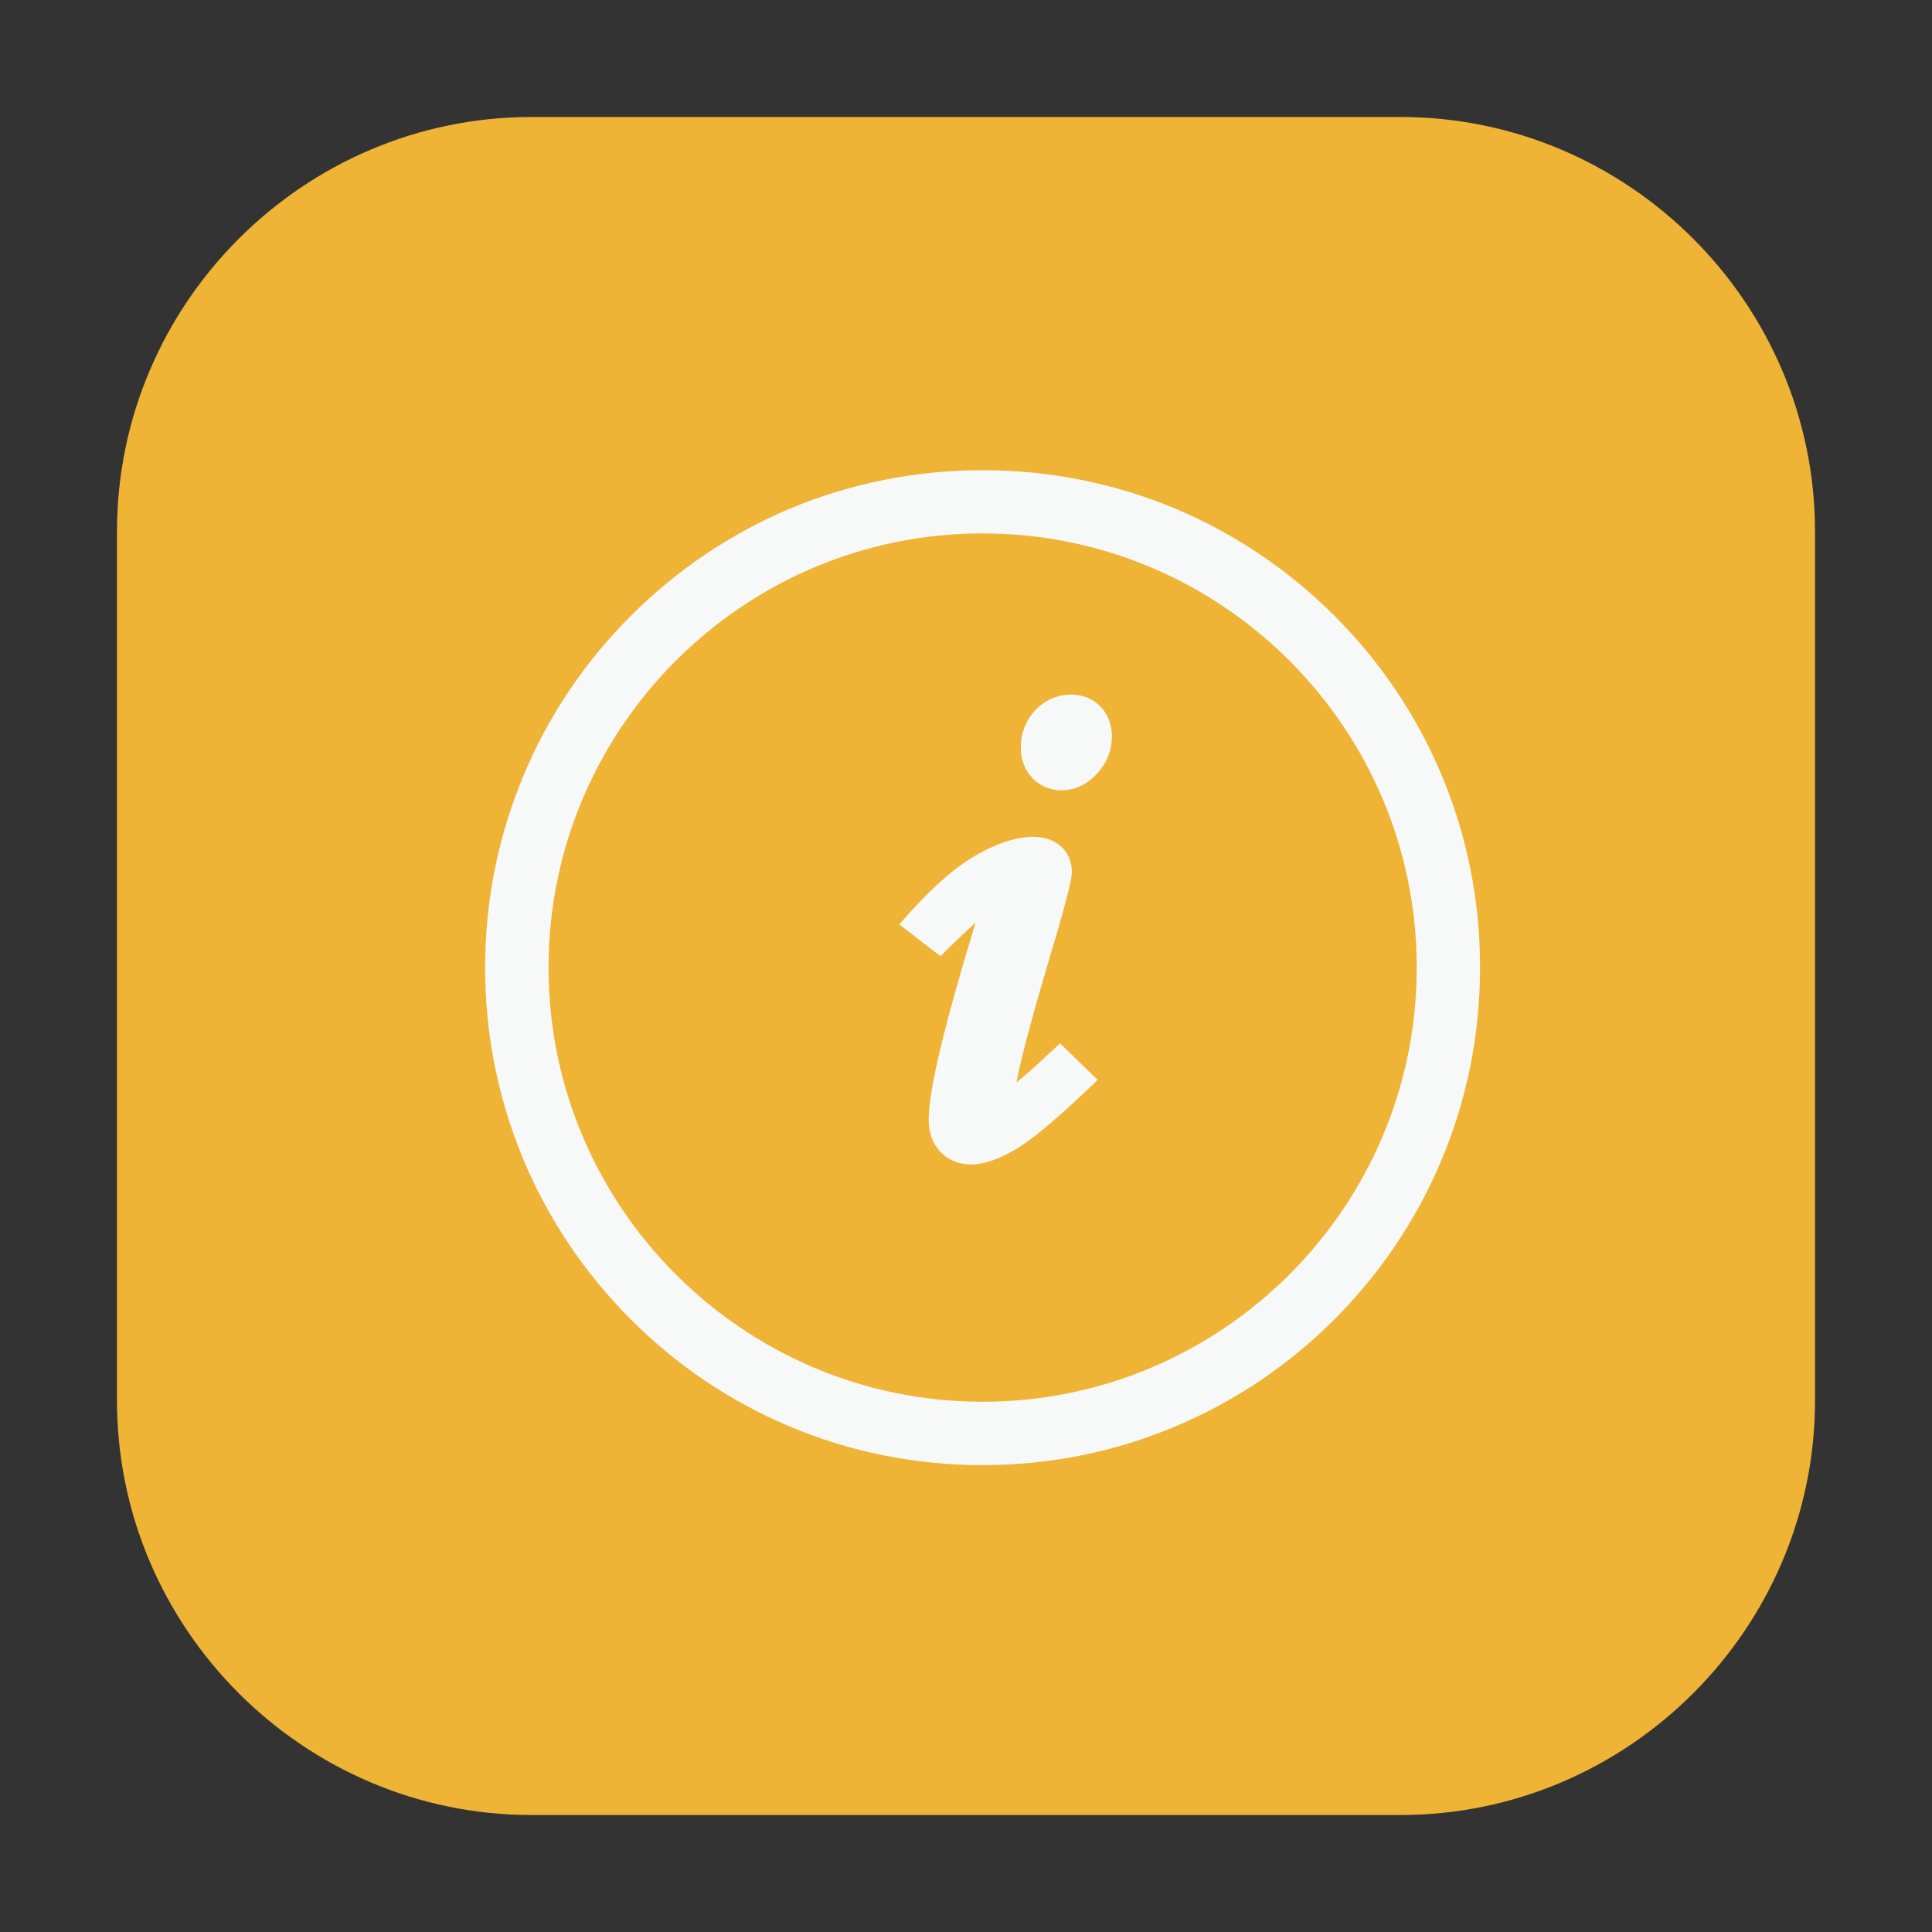
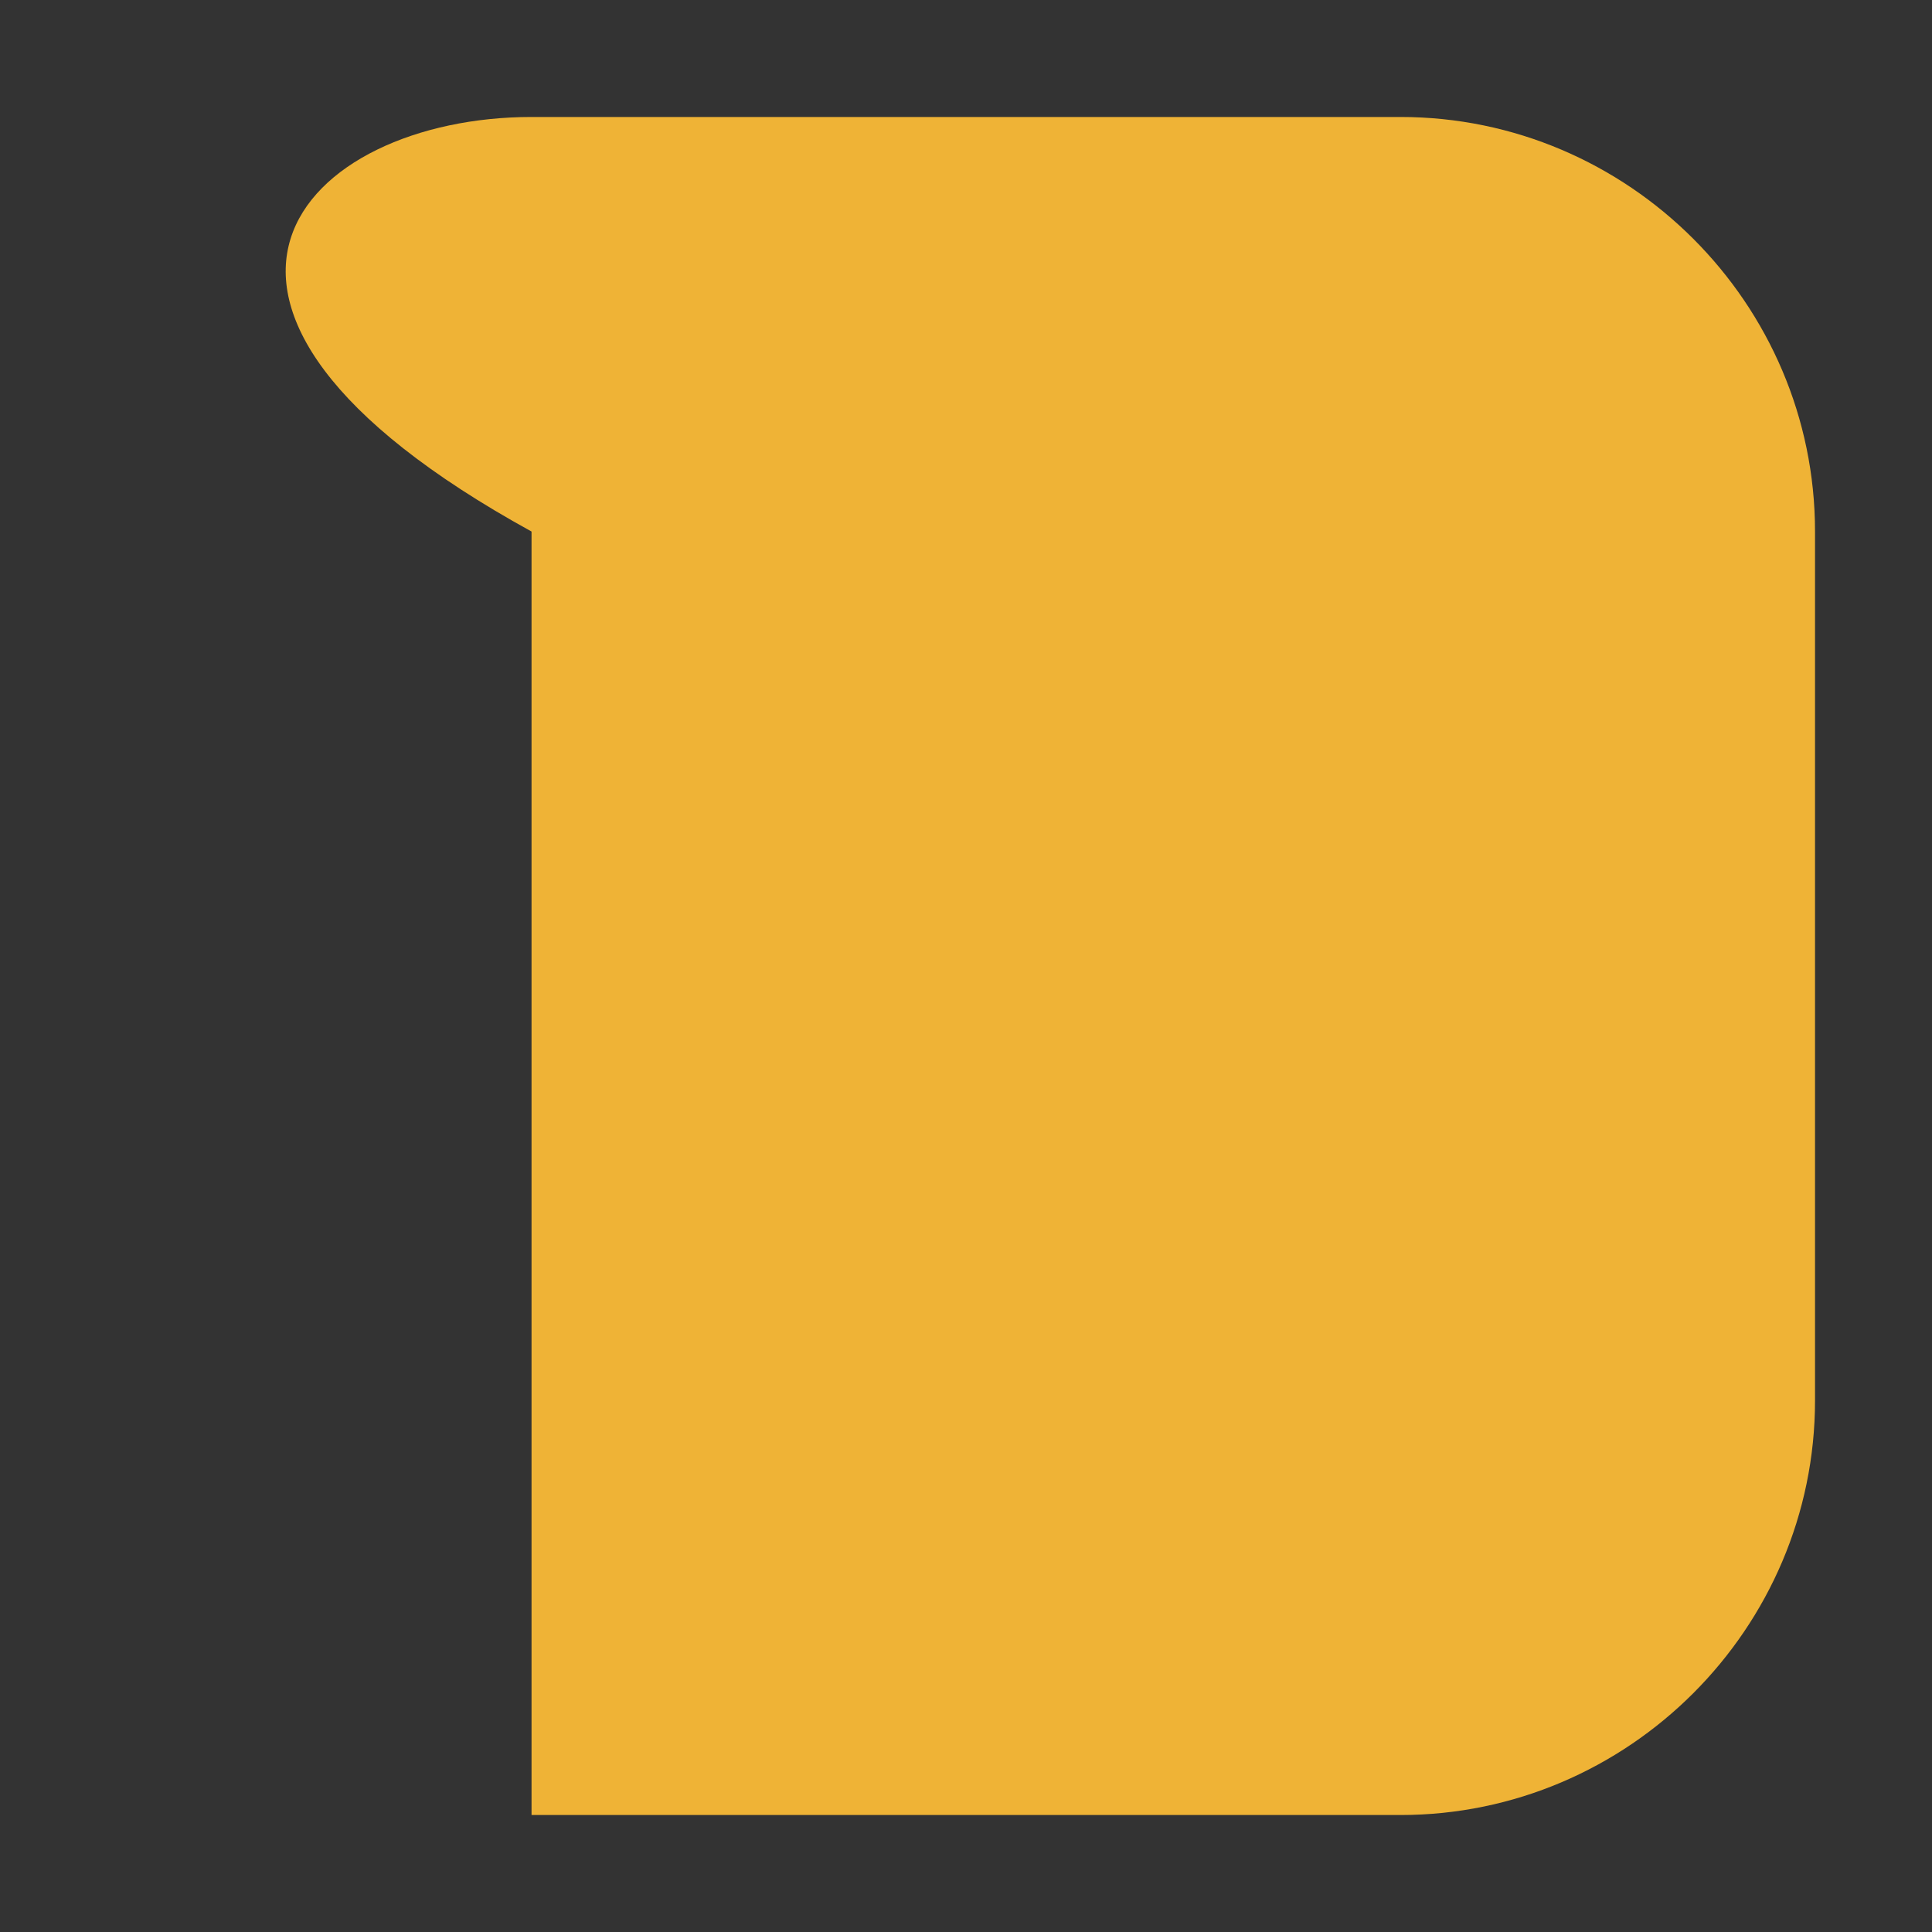
<svg xmlns="http://www.w3.org/2000/svg" t="1720777109542" class="icon" viewBox="0 0 1024 1024" version="1.1" p-id="21420" width="32" height="32">
  <rect x="0" y="0" width="1024" height="1024" fill="#333333" stroke="none" />
-   <path d="M962 742.273c0 120.85-98.877 219.727-219.727 219.727H281.727C160.877 962 62 863.123 62 742.273V281.727C62 160.877 160.877 62 281.727 62h460.547c120.85 0 219.727 98.877 219.727 219.727v460.547z" fill="#efb336" p-id="21421" />
-   <path d="M555.462 558.884c-7.694 7.334-13.092 11.912-16.698 14.815 1.763-9.509 6.347-28.356 17.394-65.473 10.999-36.773 11.943-43.193 11.943-46.345 0-5.509-2.292-10.387-6.293-13.758-8.99-7.398-24.835-5.94-43.975 4.881-10.666 5.974-21.994 15.729-34.651 29.602l-6.598 7.333 21.895 16.86 5.599-5.527c6.096-5.906 10.232-9.758 12.991-12.328-16.714 54.936-24.853 89.09-24.853 104.37 0 6.935 2.012 12.697 6.082 17.059 4.102 4.479 9.866 6.818 16.458 6.818 6.464 0 13.853-2.488 22.845-7.581 8.105-4.596 20.266-14.633 37.276-30.632l6.911-6.606-19.899-19.361-6.427 5.874z m208.349-148.757c-13.272-31.395-32.375-59.637-56.551-83.762-24.202-24.21-52.429-43.242-83.737-56.549-65.087-27.48-140.277-27.48-205.397 0-31.331 13.307-59.505 32.338-83.742 56.549-24.205 24.174-43.311 52.45-56.533 83.762C264.128 442.733 257.117 477.213 257.117 512.854c0 35.605 6.977 70.088 20.686 102.661 13.238 31.345 32.344 59.552 56.544 83.826 24.173 24.18 52.363 43.247 83.744 56.522C450.687 769.647 485.207 776.551 520.771 776.551c35.604 0 70.104-6.904 102.714-20.725 31.381-13.275 59.571-32.307 83.747-56.486 24.202-24.238 43.269-52.48 56.528-83.844C777.518 582.942 784.461 548.459 784.461 512.854c0.036-35.641-6.907-70.122-20.65-102.727z m-12.911 102.727c0 126.885-103.193 230.094-230.092 230.094-126.869 0-230.065-103.209-230.065-230.094 0-126.937 103.196-230.128 230.065-230.128 126.899 0 230.092 103.192 230.092 230.128zM548.6 376.494c-4.986 5.475-7.54 12.11-7.54 19.776 0 6.305 2.038 11.798 6.076 16.063 4.104 4.33 9.421 6.554 15.486 6.554 4.901 0 12.192-1.495 18.869-8.911 5.217-5.607 7.838-12.36 7.838-19.878 0-6.154-2.124-11.548-6.174-15.731-8.875-9.125-25.017-8.145-34.555 2.127z" fill="#F7F8F8" p-id="21422" />
+   <path d="M962 742.273c0 120.85-98.877 219.727-219.727 219.727H281.727V281.727C62 160.877 160.877 62 281.727 62h460.547c120.85 0 219.727 98.877 219.727 219.727v460.547z" fill="#efb336" p-id="21421" />
</svg>